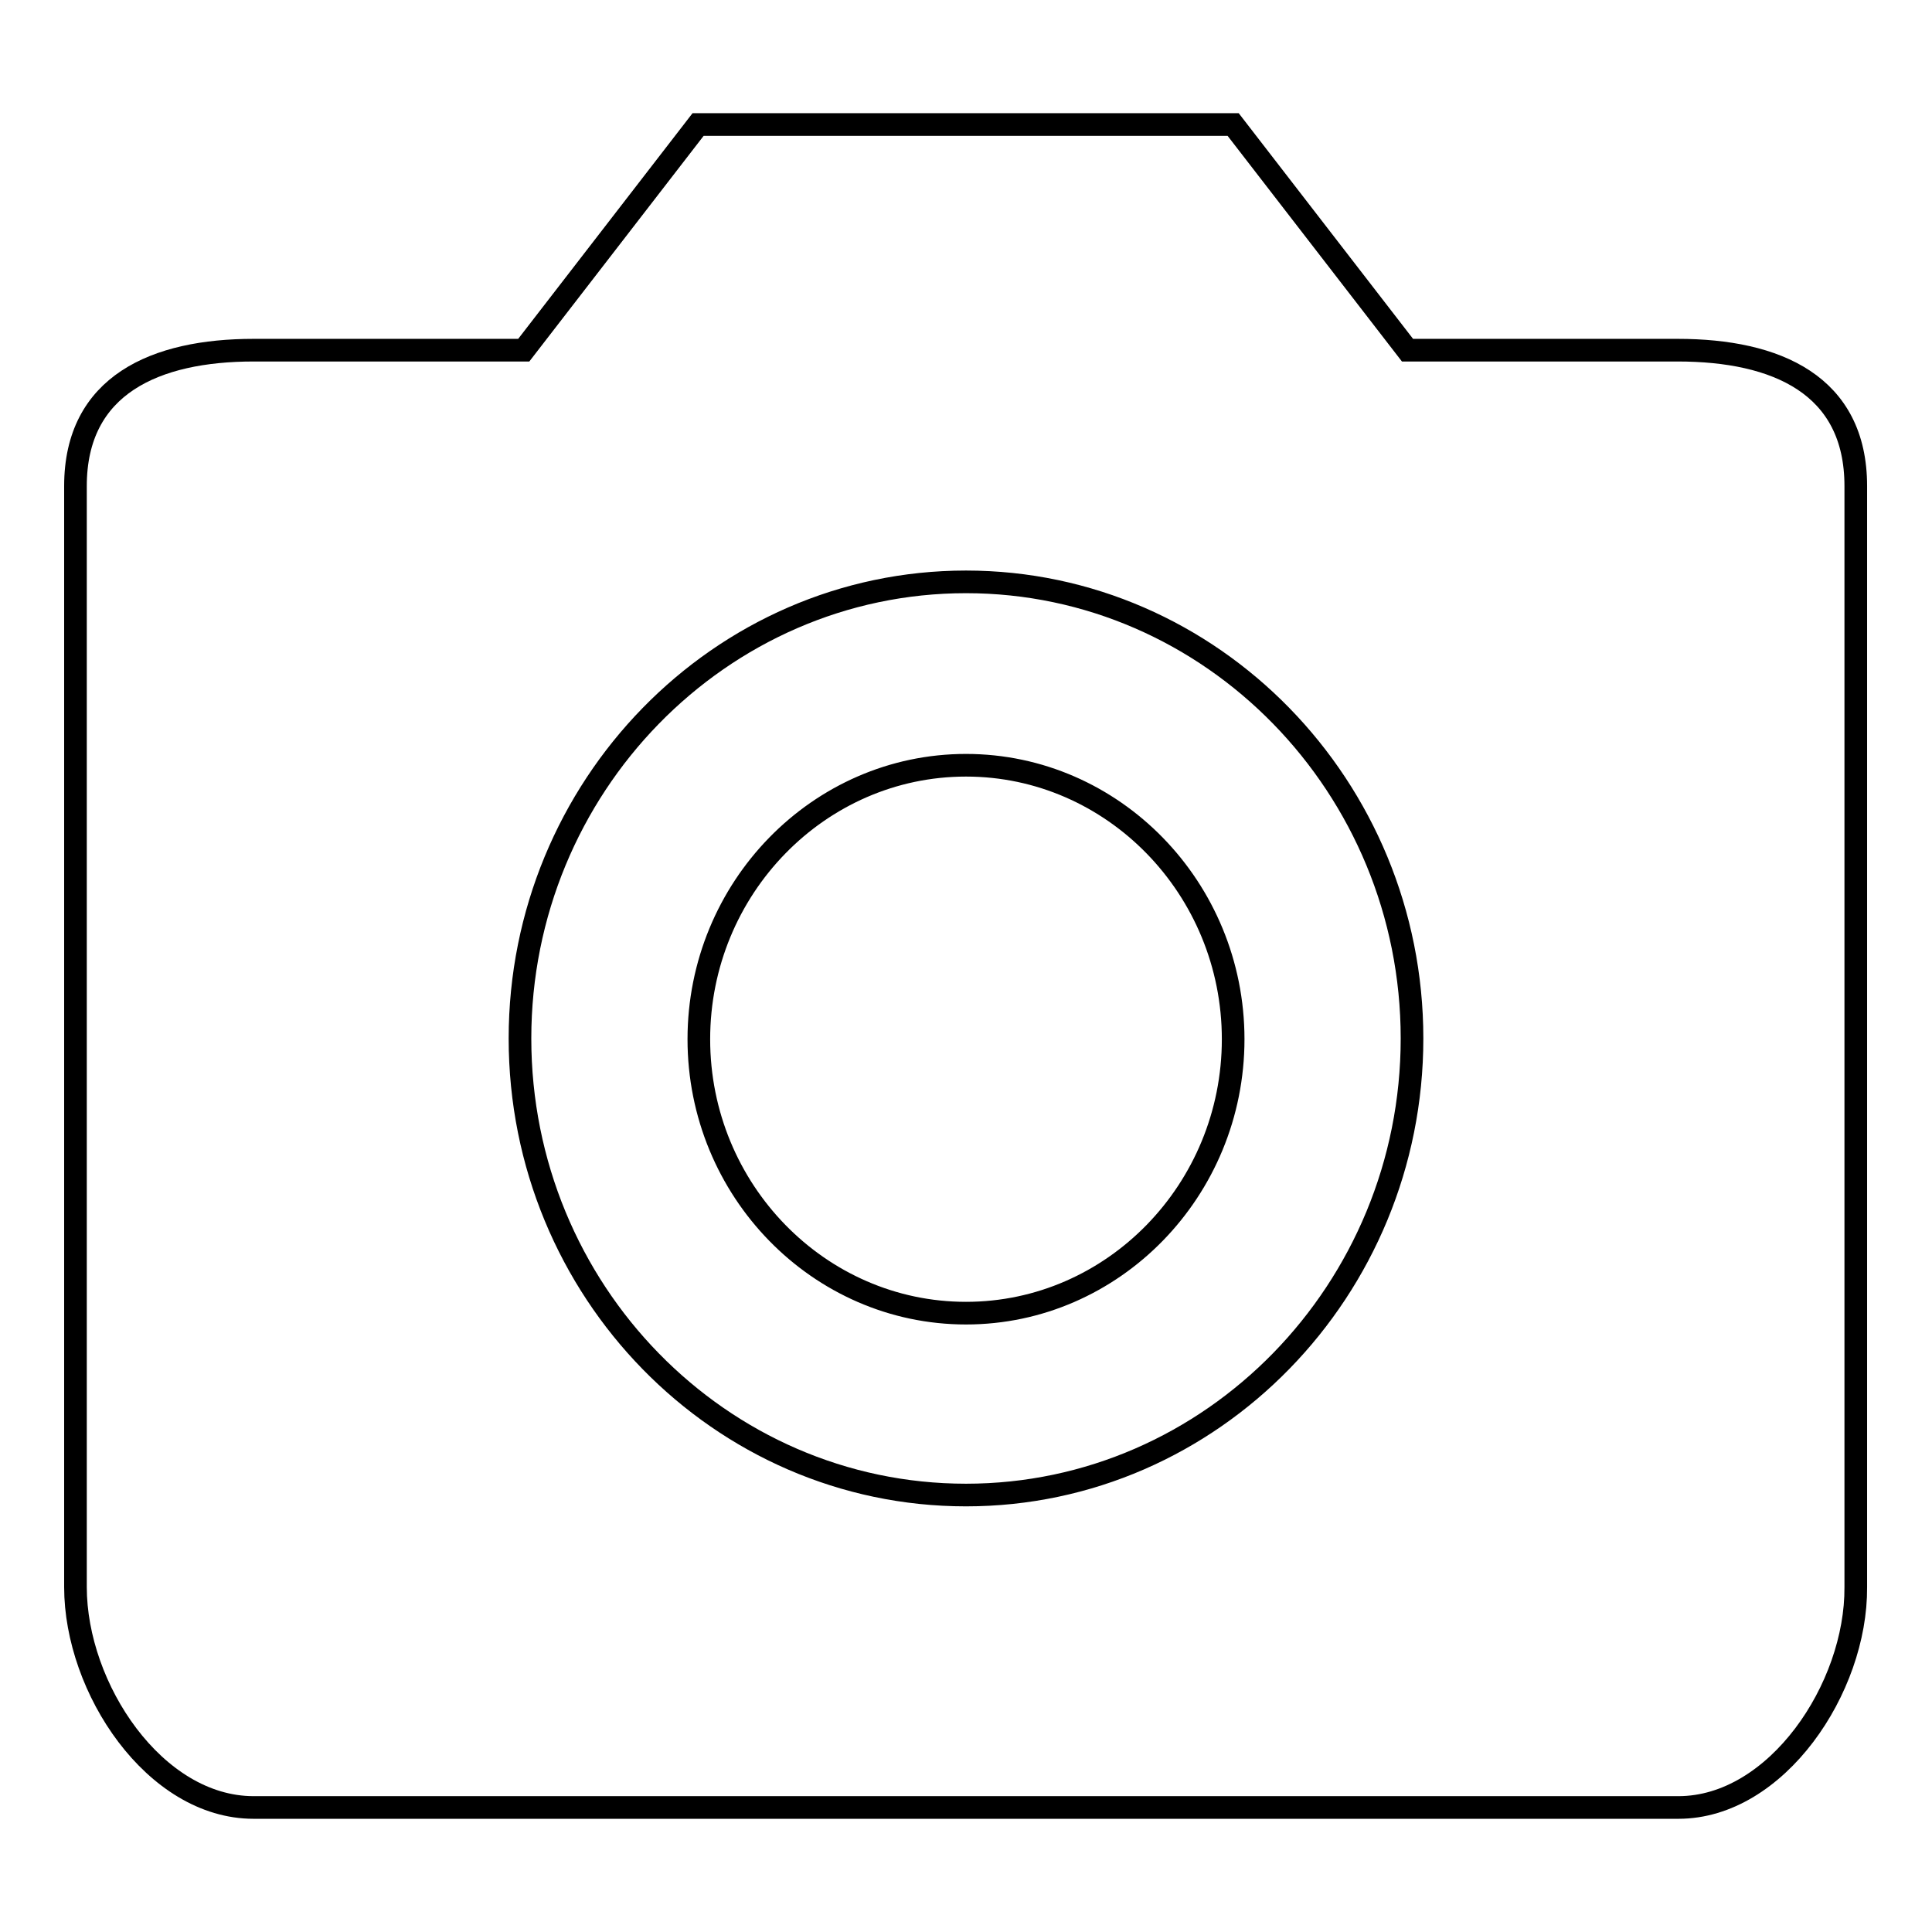
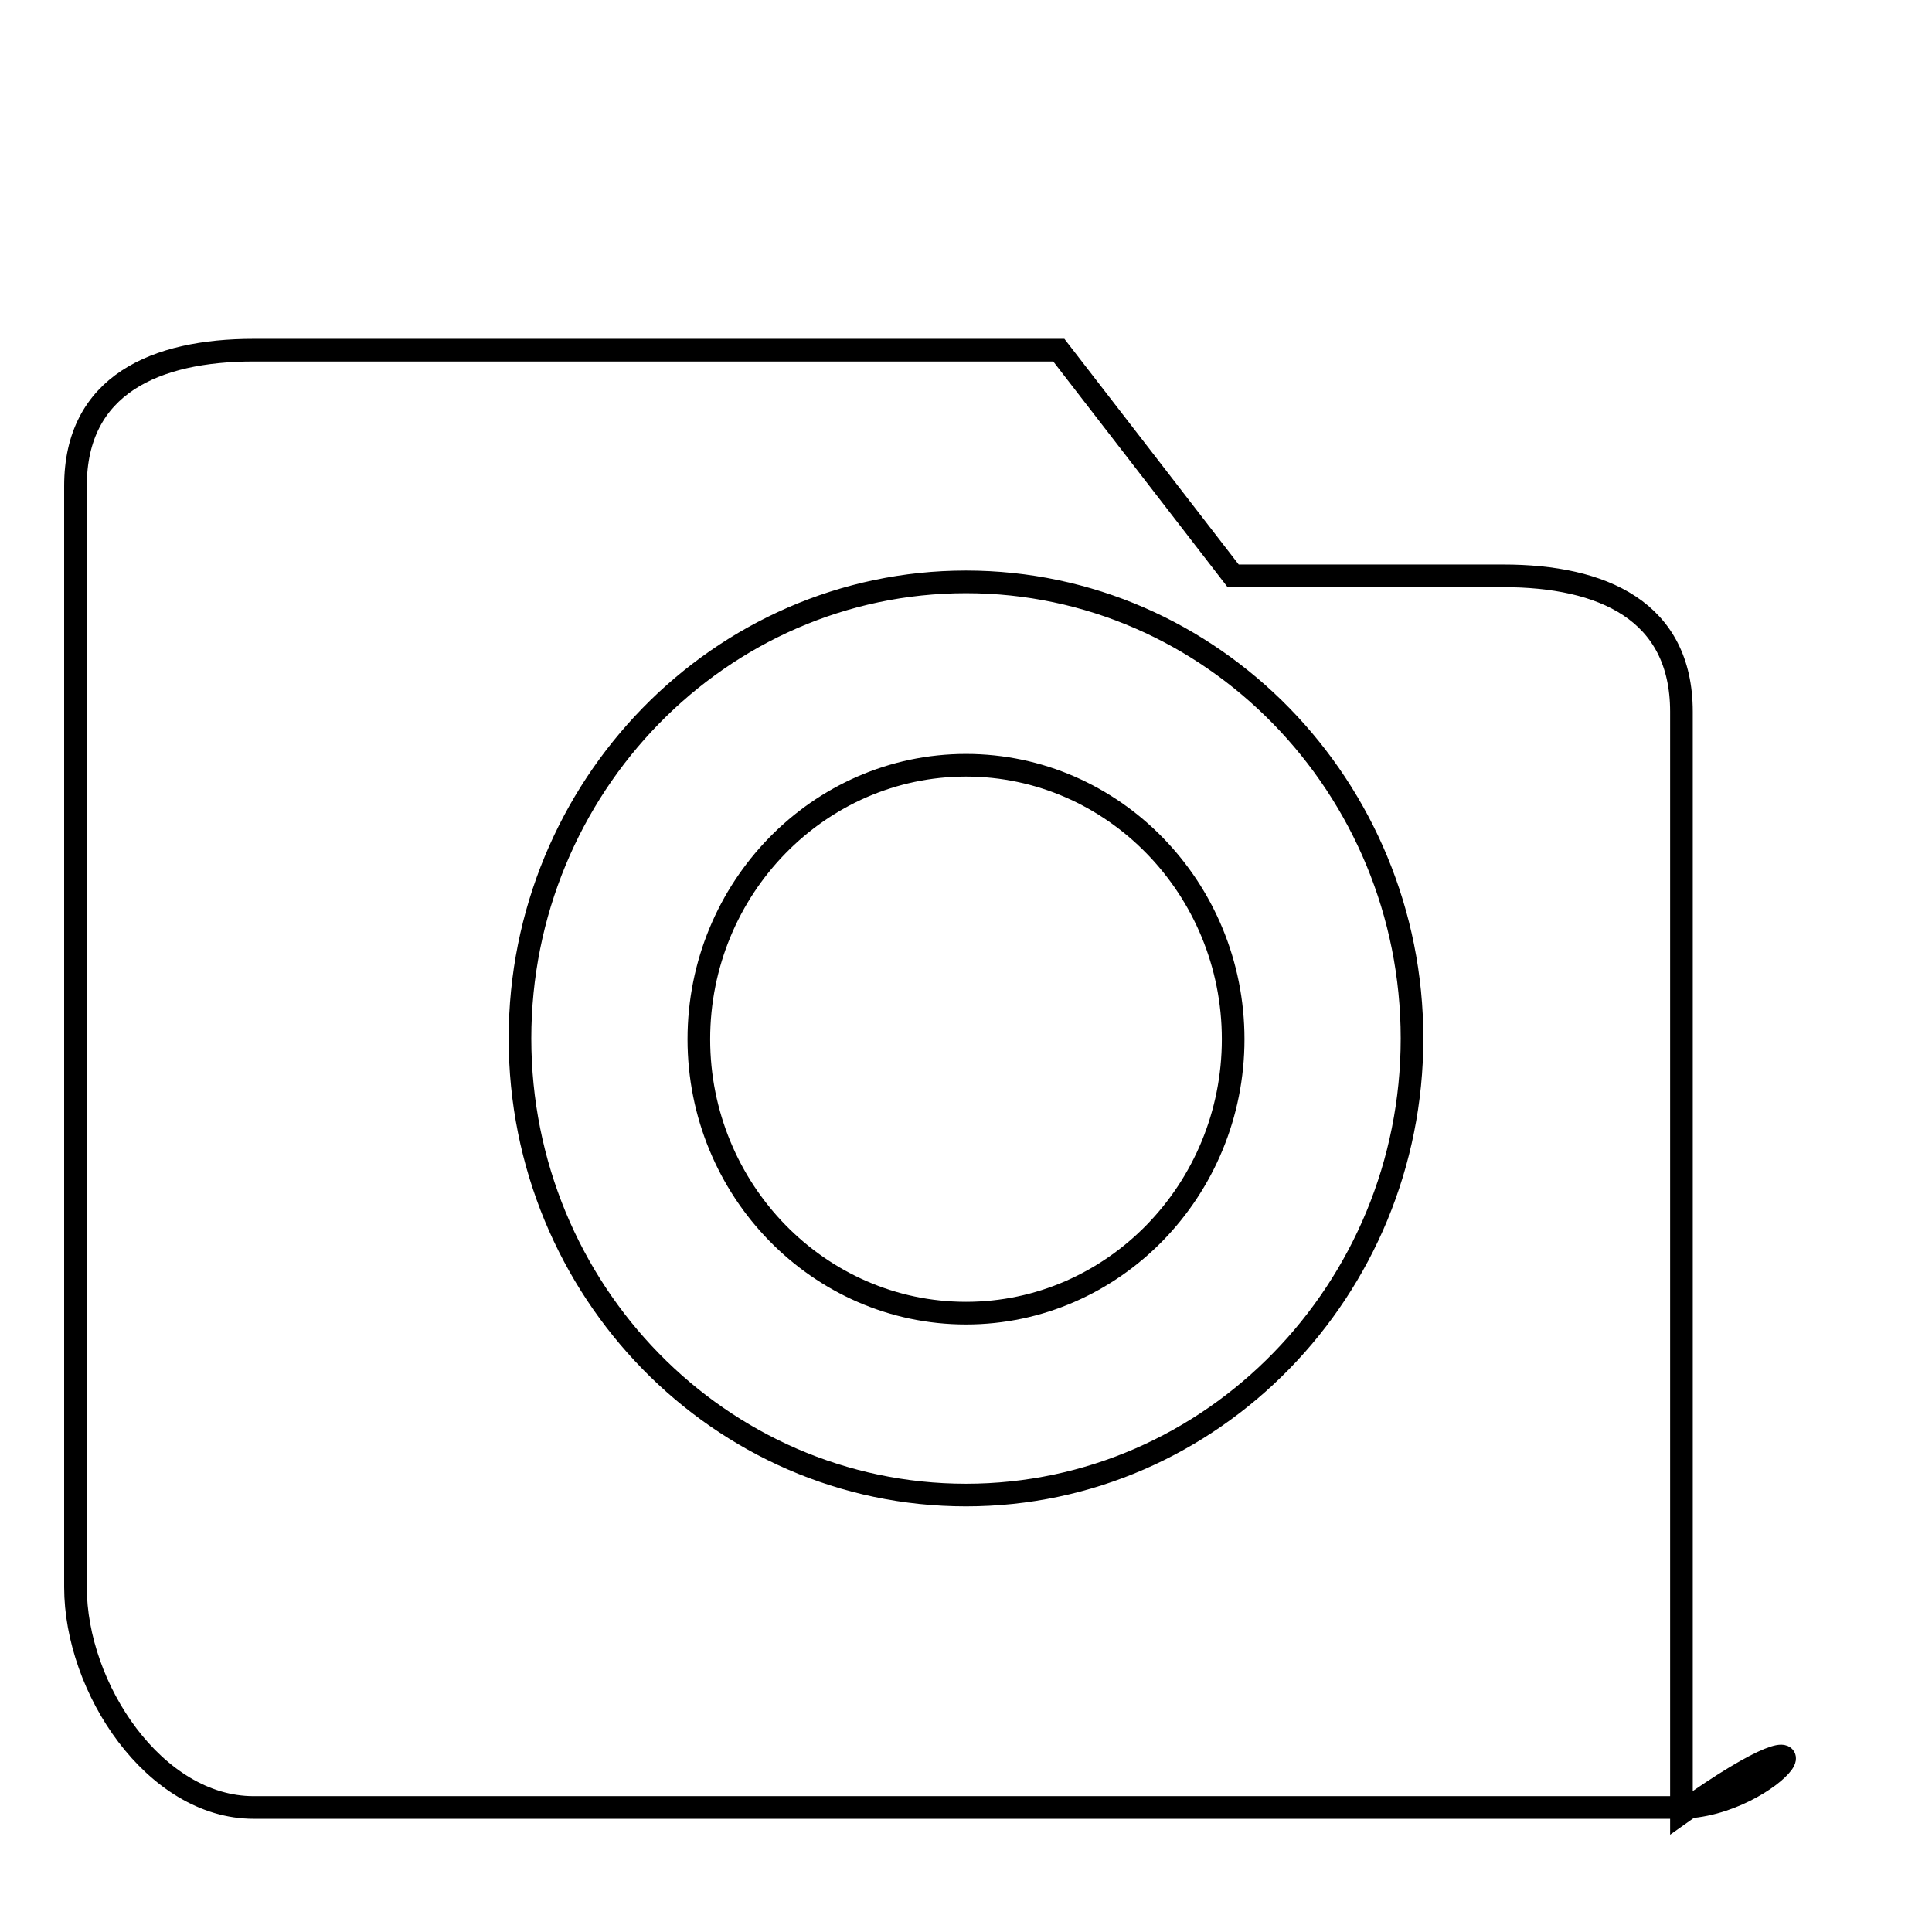
<svg xmlns="http://www.w3.org/2000/svg" version="1.1" x="0px" y="0px" viewBox="0 0 256 256" enable-background="new 0 0 256 256" xml:space="preserve">
  <g>
-     <path stroke-width="3" fill-opacity="0" stroke="#000000" d="M222.4,239.5H33.6c-13.1,0-23.6-15.8-23.6-29.2V64.4c0-13.4,10.6-18,23.6-18h35.8l23.1-29.9h70.9l23.1,29.9 h35.8c13.1,0,23.6,4.6,23.6,18v145.9C246,223.7,235.4,239.5,222.4,239.5z M128,77.1c-32.6,0-59.1,27.2-59.1,60.5 c0,33.4,26.5,60.5,59.1,60.5c32.6,0,59.1-27.2,59.1-60.5C187.1,104.3,160.6,77.1,128,77.1z M128,174c-19.5,0-35.4-16.3-35.4-36.3 c0-20,15.9-36.3,35.4-36.3s35.4,16.3,35.4,36.3C163.4,157.7,147.5,174,128,174z" />
+     <path stroke-width="3" fill-opacity="0" stroke="#000000" d="M222.4,239.5H33.6c-13.1,0-23.6-15.8-23.6-29.2V64.4c0-13.4,10.6-18,23.6-18h35.8h70.9l23.1,29.9 h35.8c13.1,0,23.6,4.6,23.6,18v145.9C246,223.7,235.4,239.5,222.4,239.5z M128,77.1c-32.6,0-59.1,27.2-59.1,60.5 c0,33.4,26.5,60.5,59.1,60.5c32.6,0,59.1-27.2,59.1-60.5C187.1,104.3,160.6,77.1,128,77.1z M128,174c-19.5,0-35.4-16.3-35.4-36.3 c0-20,15.9-36.3,35.4-36.3s35.4,16.3,35.4,36.3C163.4,157.7,147.5,174,128,174z" />
  </g>
</svg>